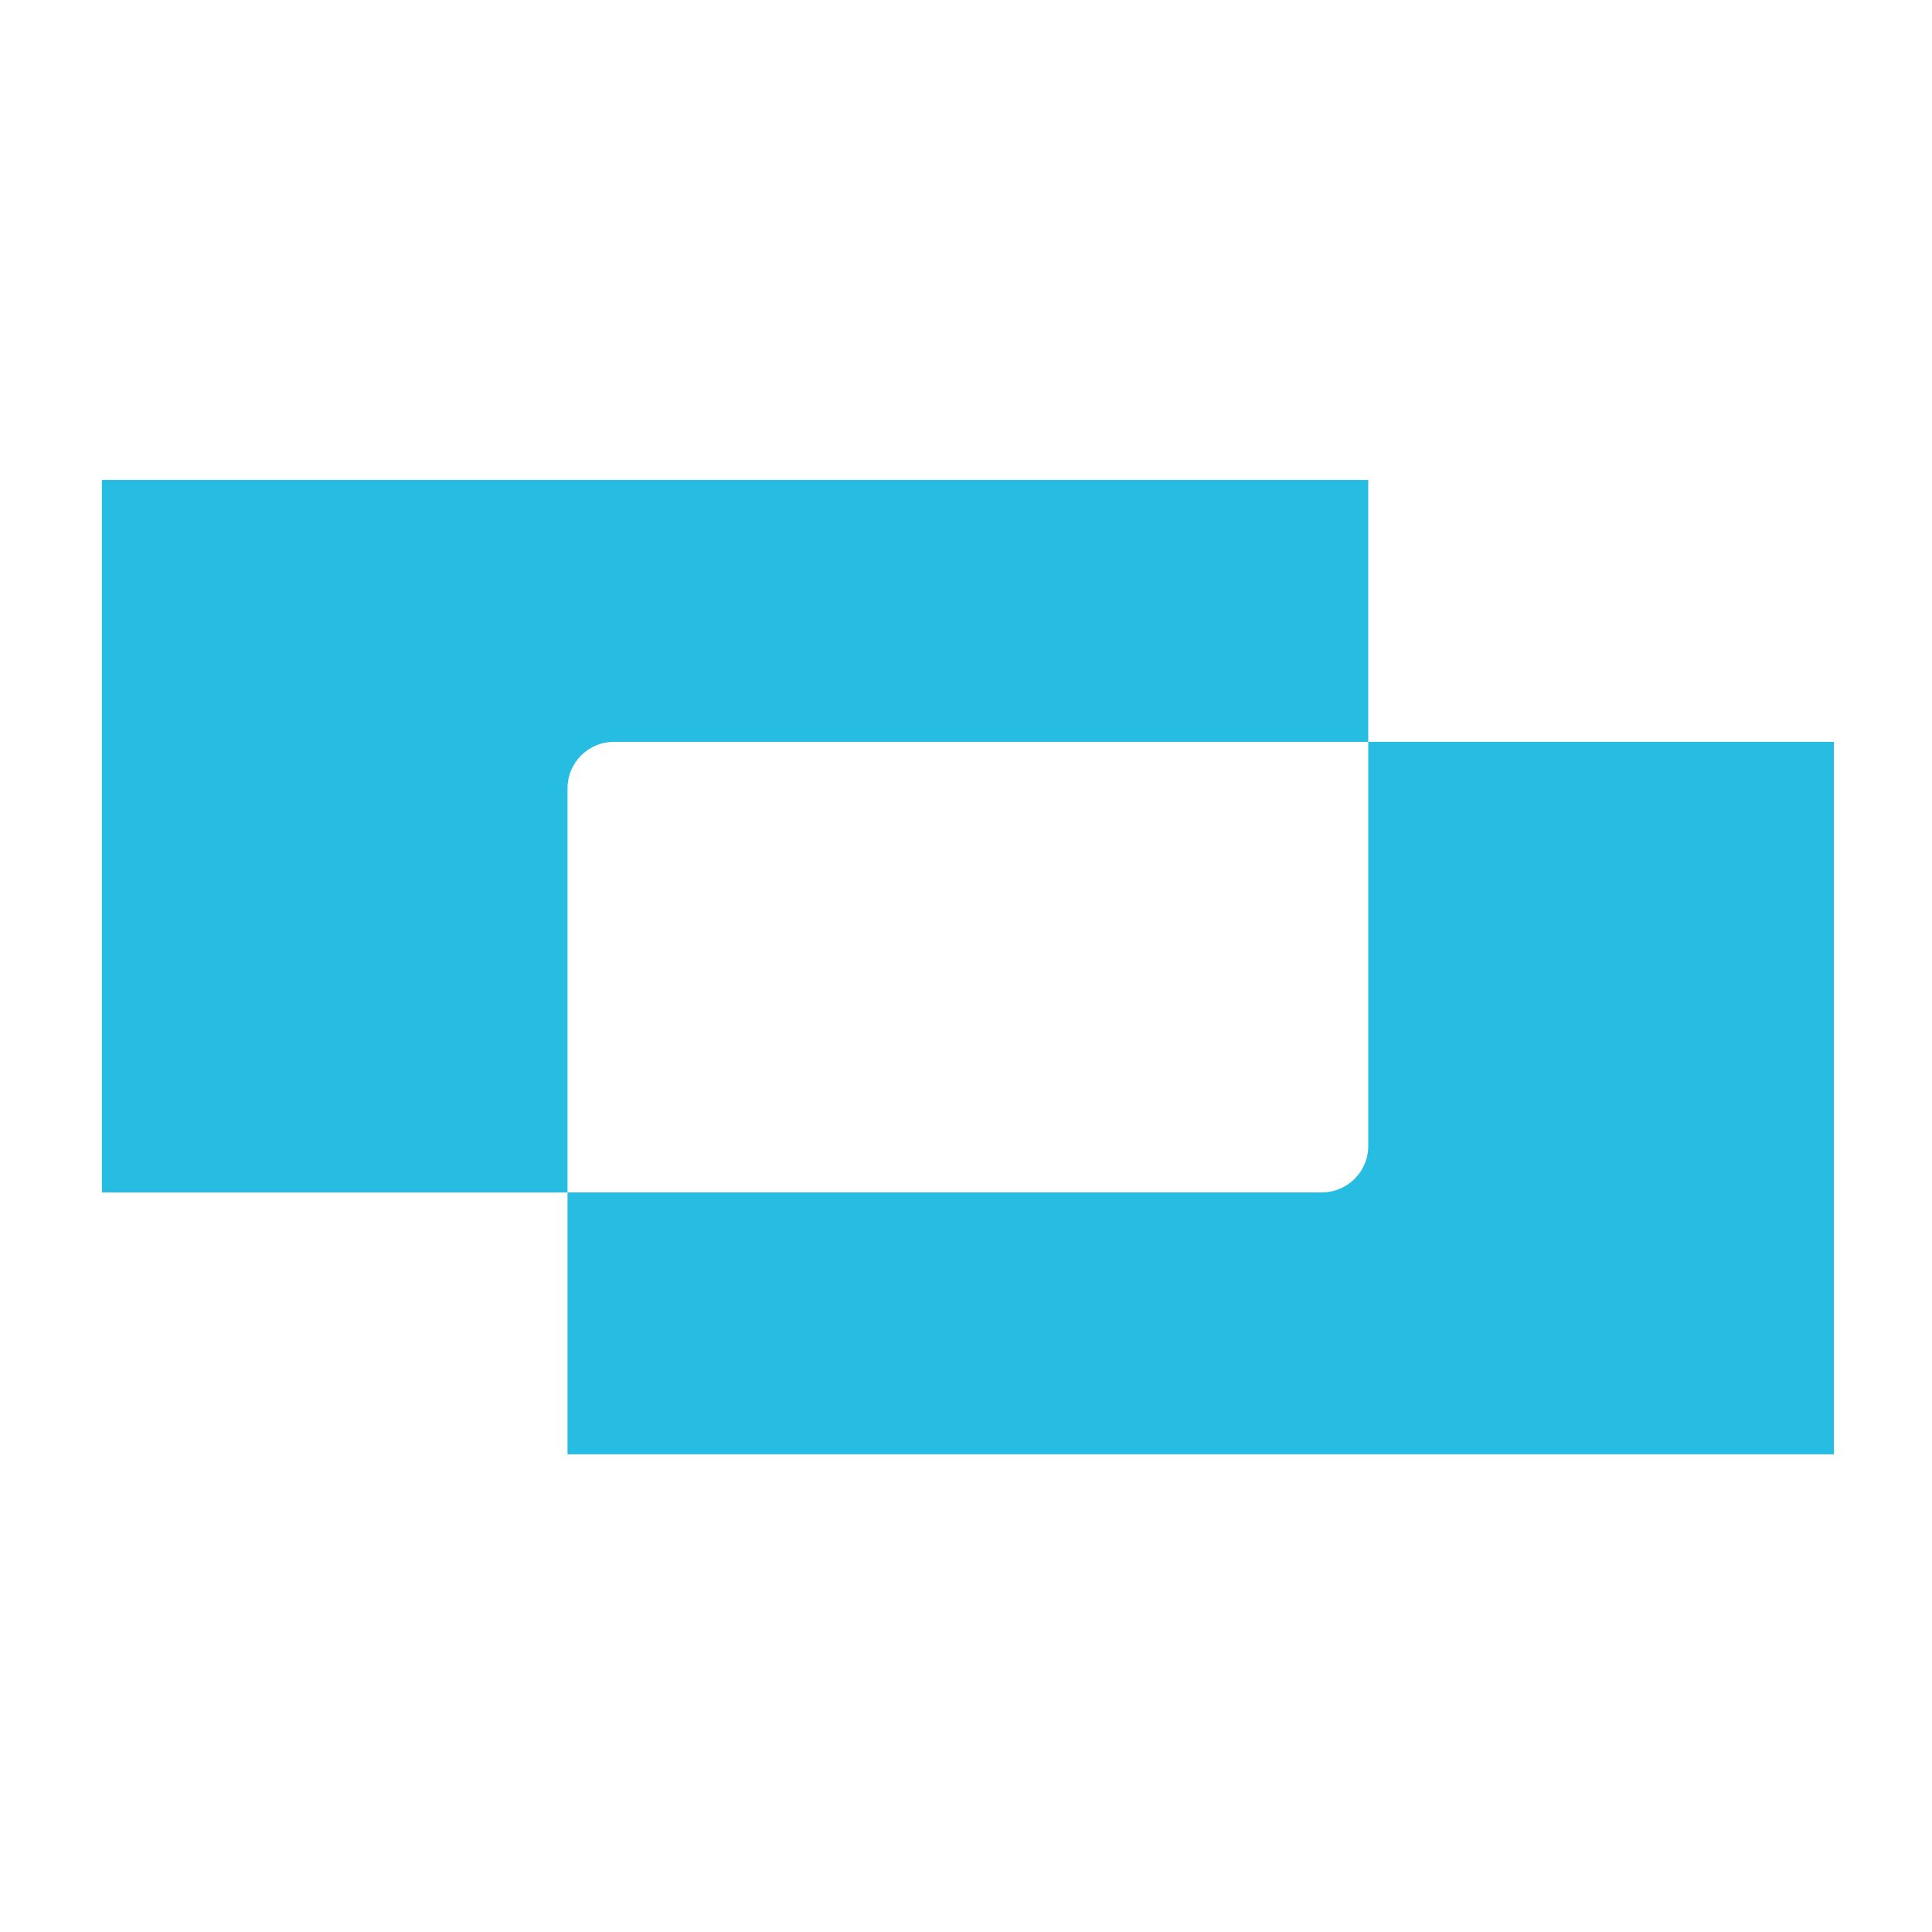
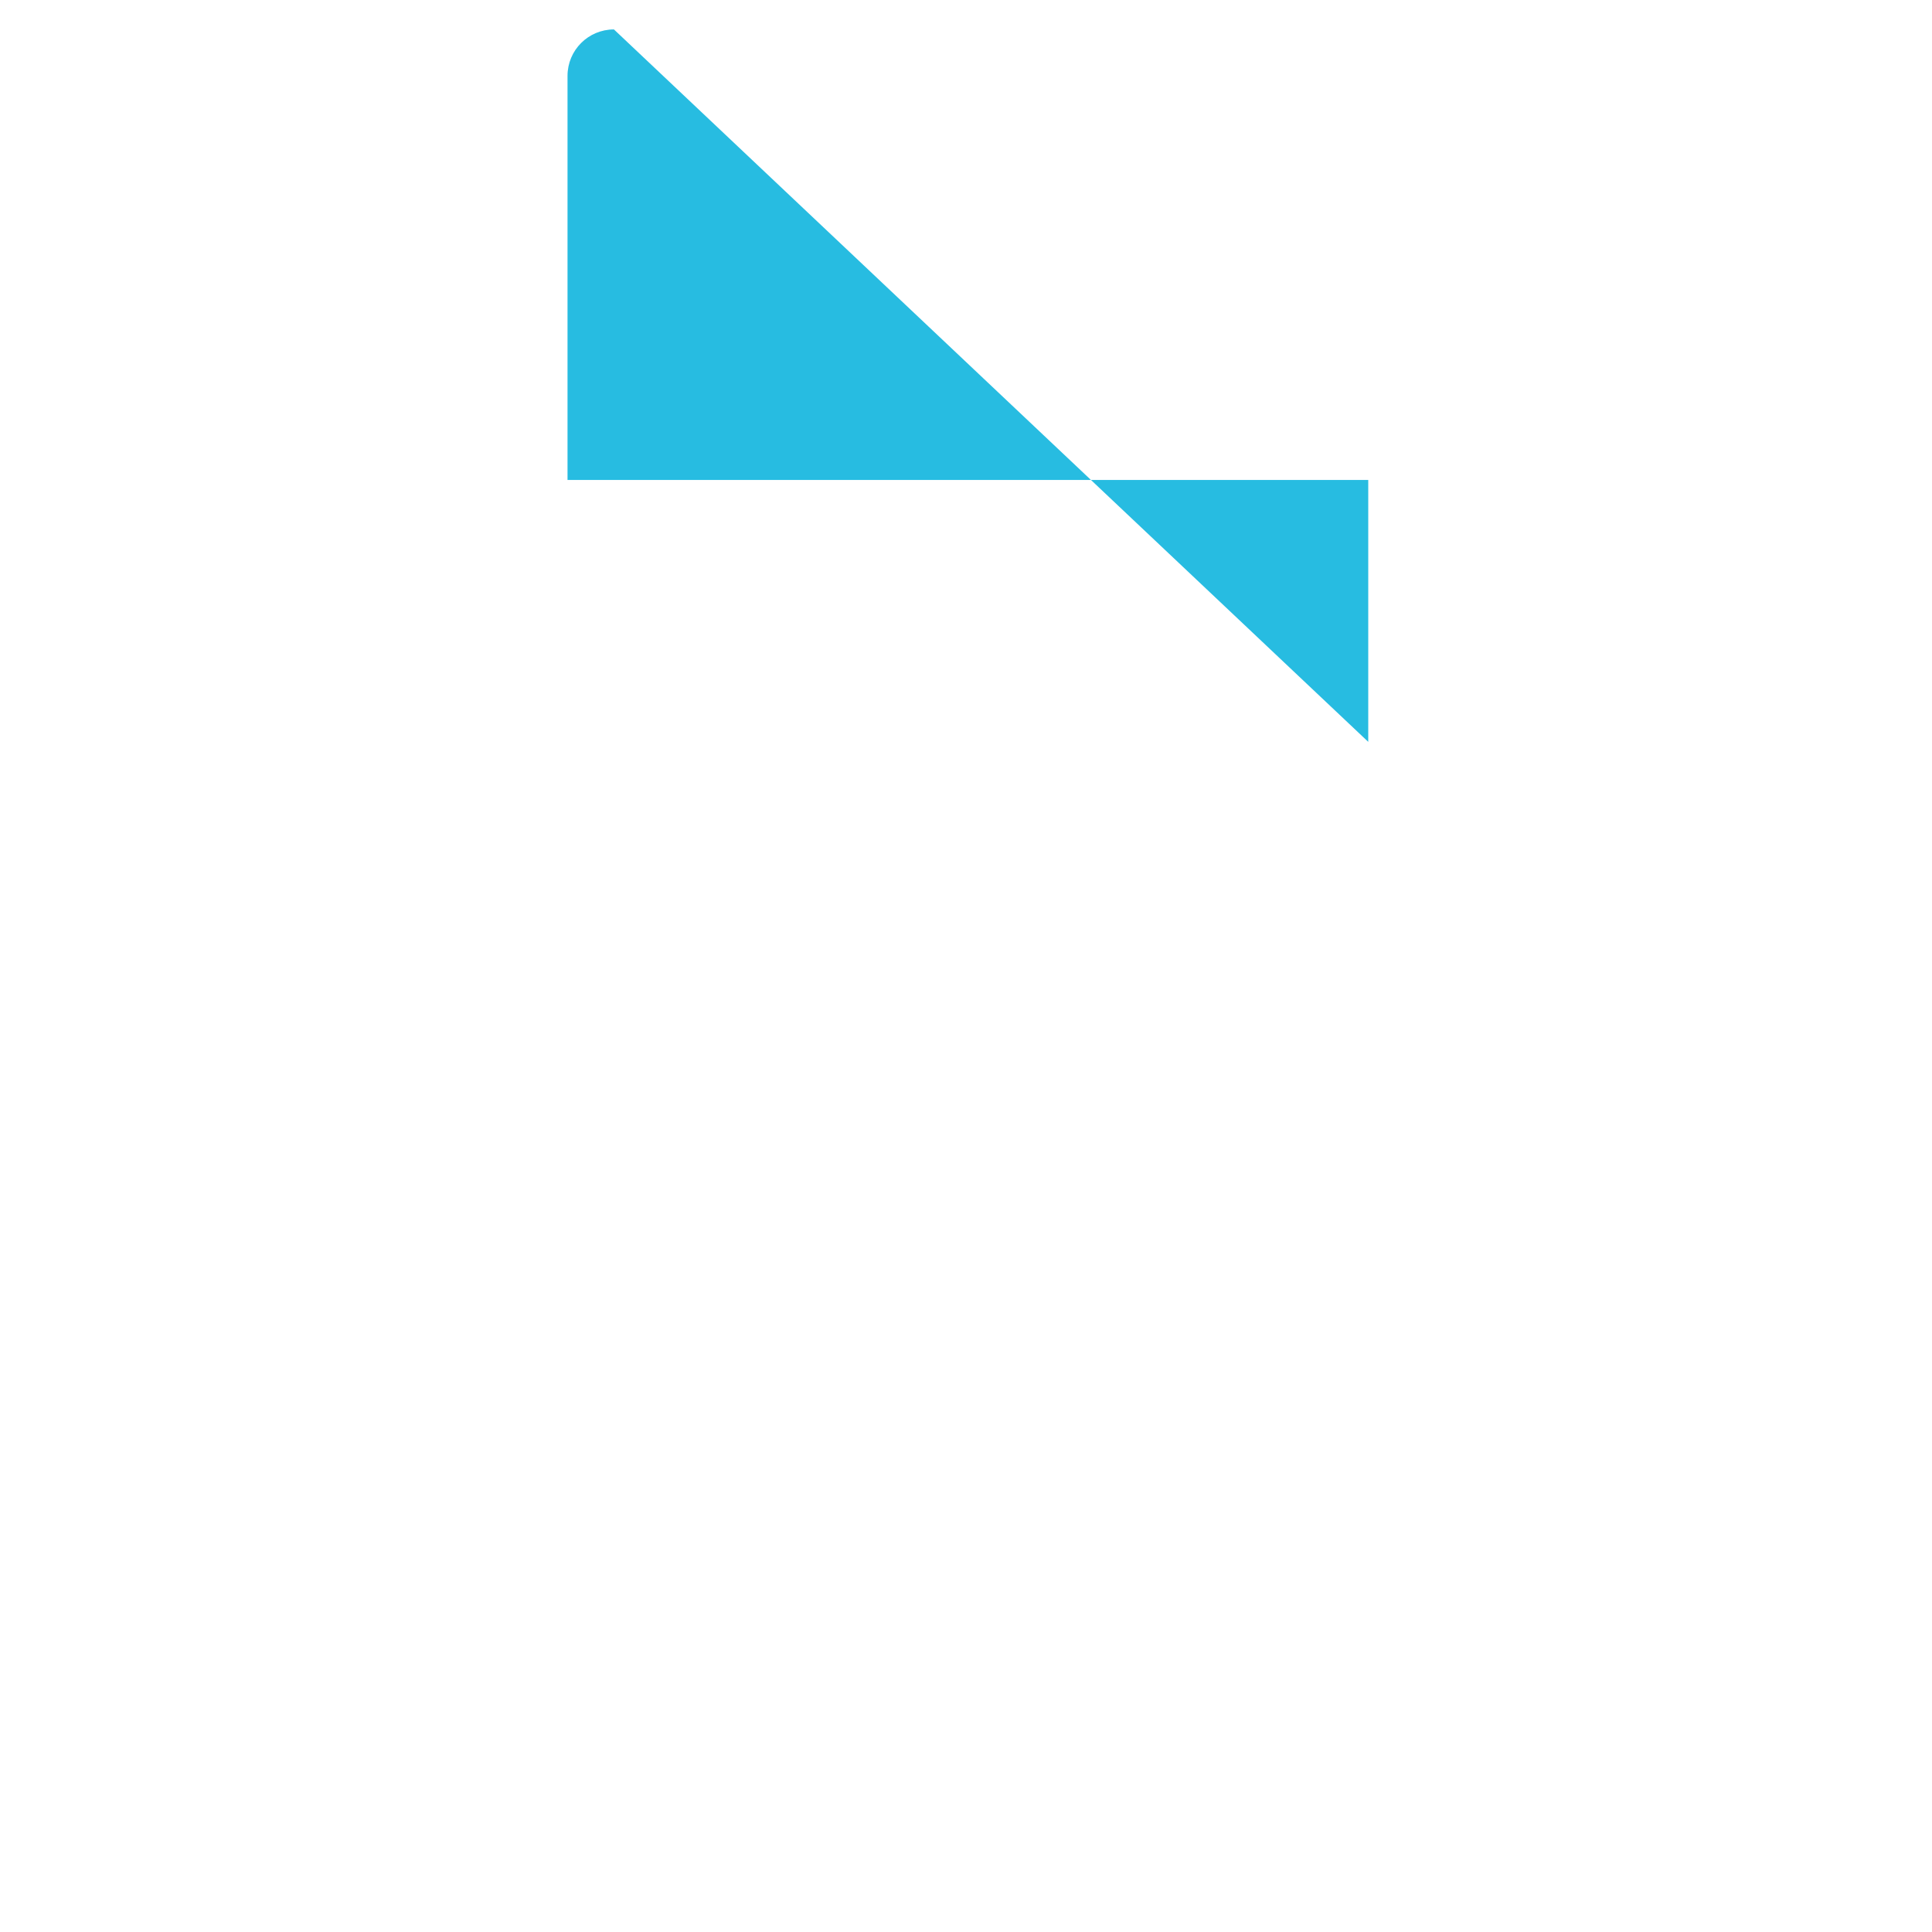
<svg xmlns="http://www.w3.org/2000/svg" version="1.2" viewBox="0 0 512 512" width="512" height="512">
  <style>.a{fill:#27bce1}</style>
-   <path class="a" d="m362.6 196.6v-69.4h-335.6v188.8h123.4v-107.1c0-6.8 5.5-12.3 12.3-12.3z" />
-   <path class="a" d="m362.6 196.6v107.1c0 6.8-5.5 12.3-12.3 12.3h-199.9v69.4h335.6v-188.8z" />
+   <path class="a" d="m362.6 196.6v-69.4h-335.6h123.4v-107.1c0-6.8 5.5-12.3 12.3-12.3z" />
</svg>